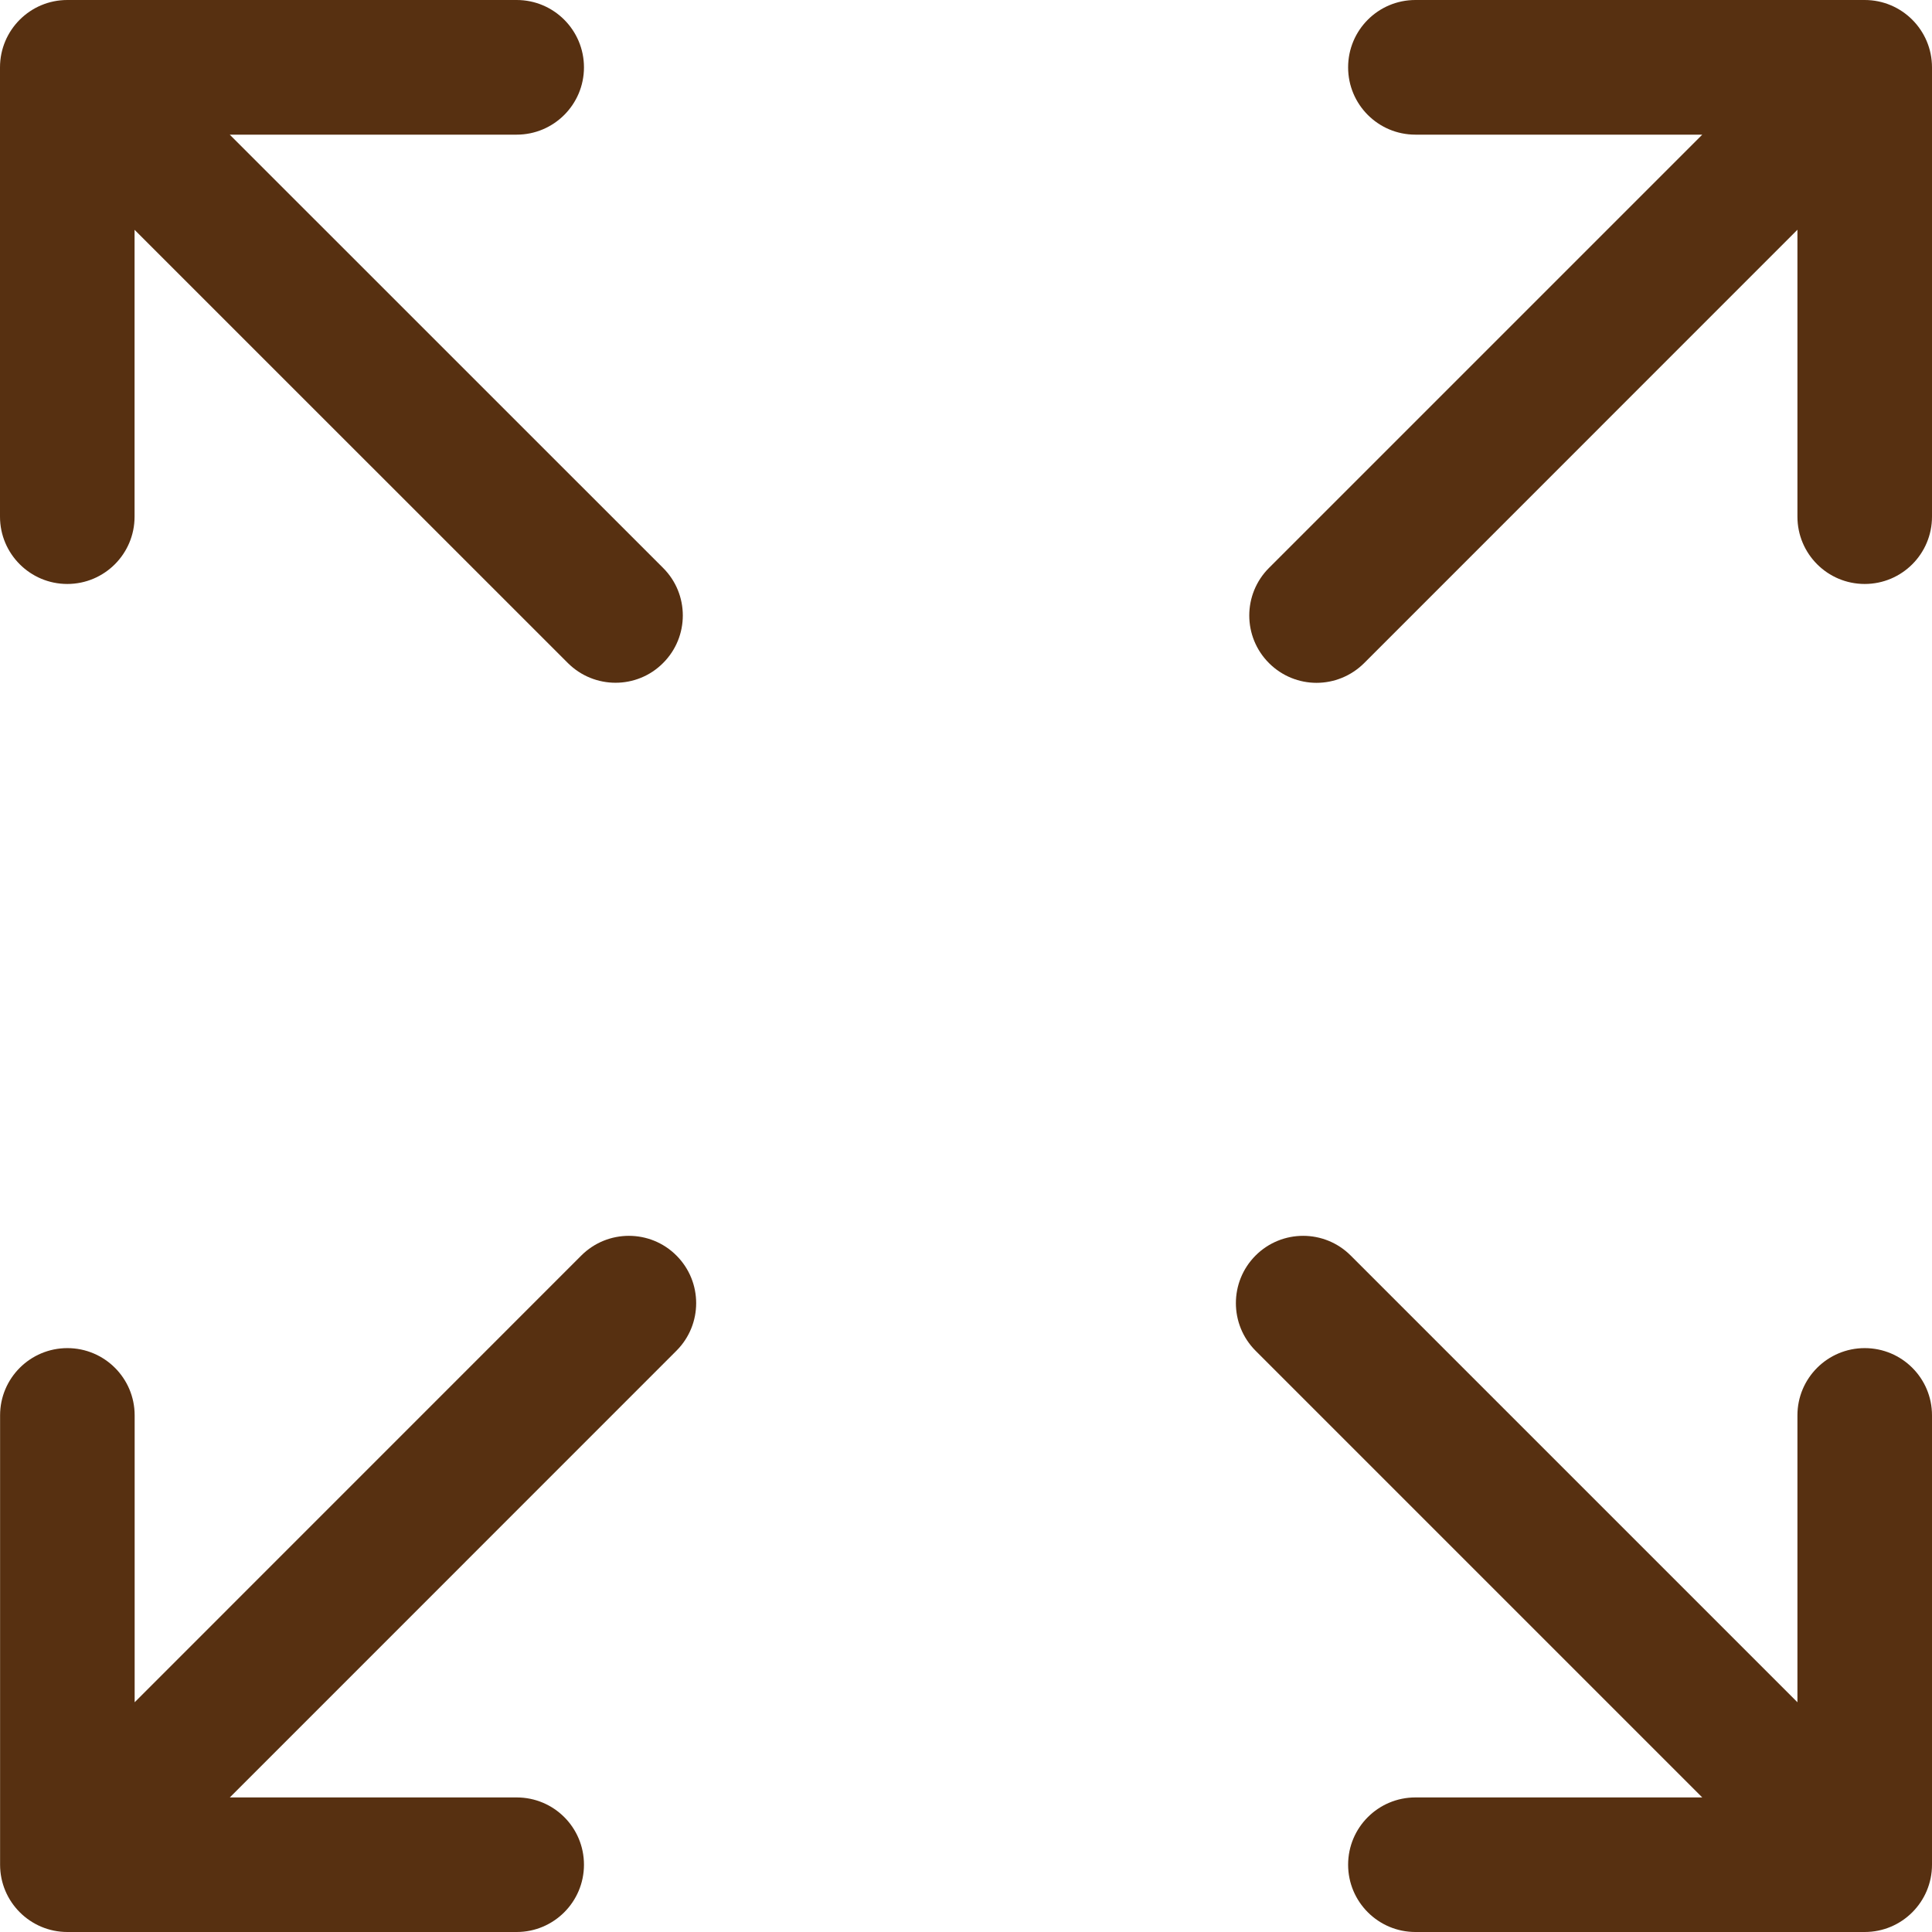
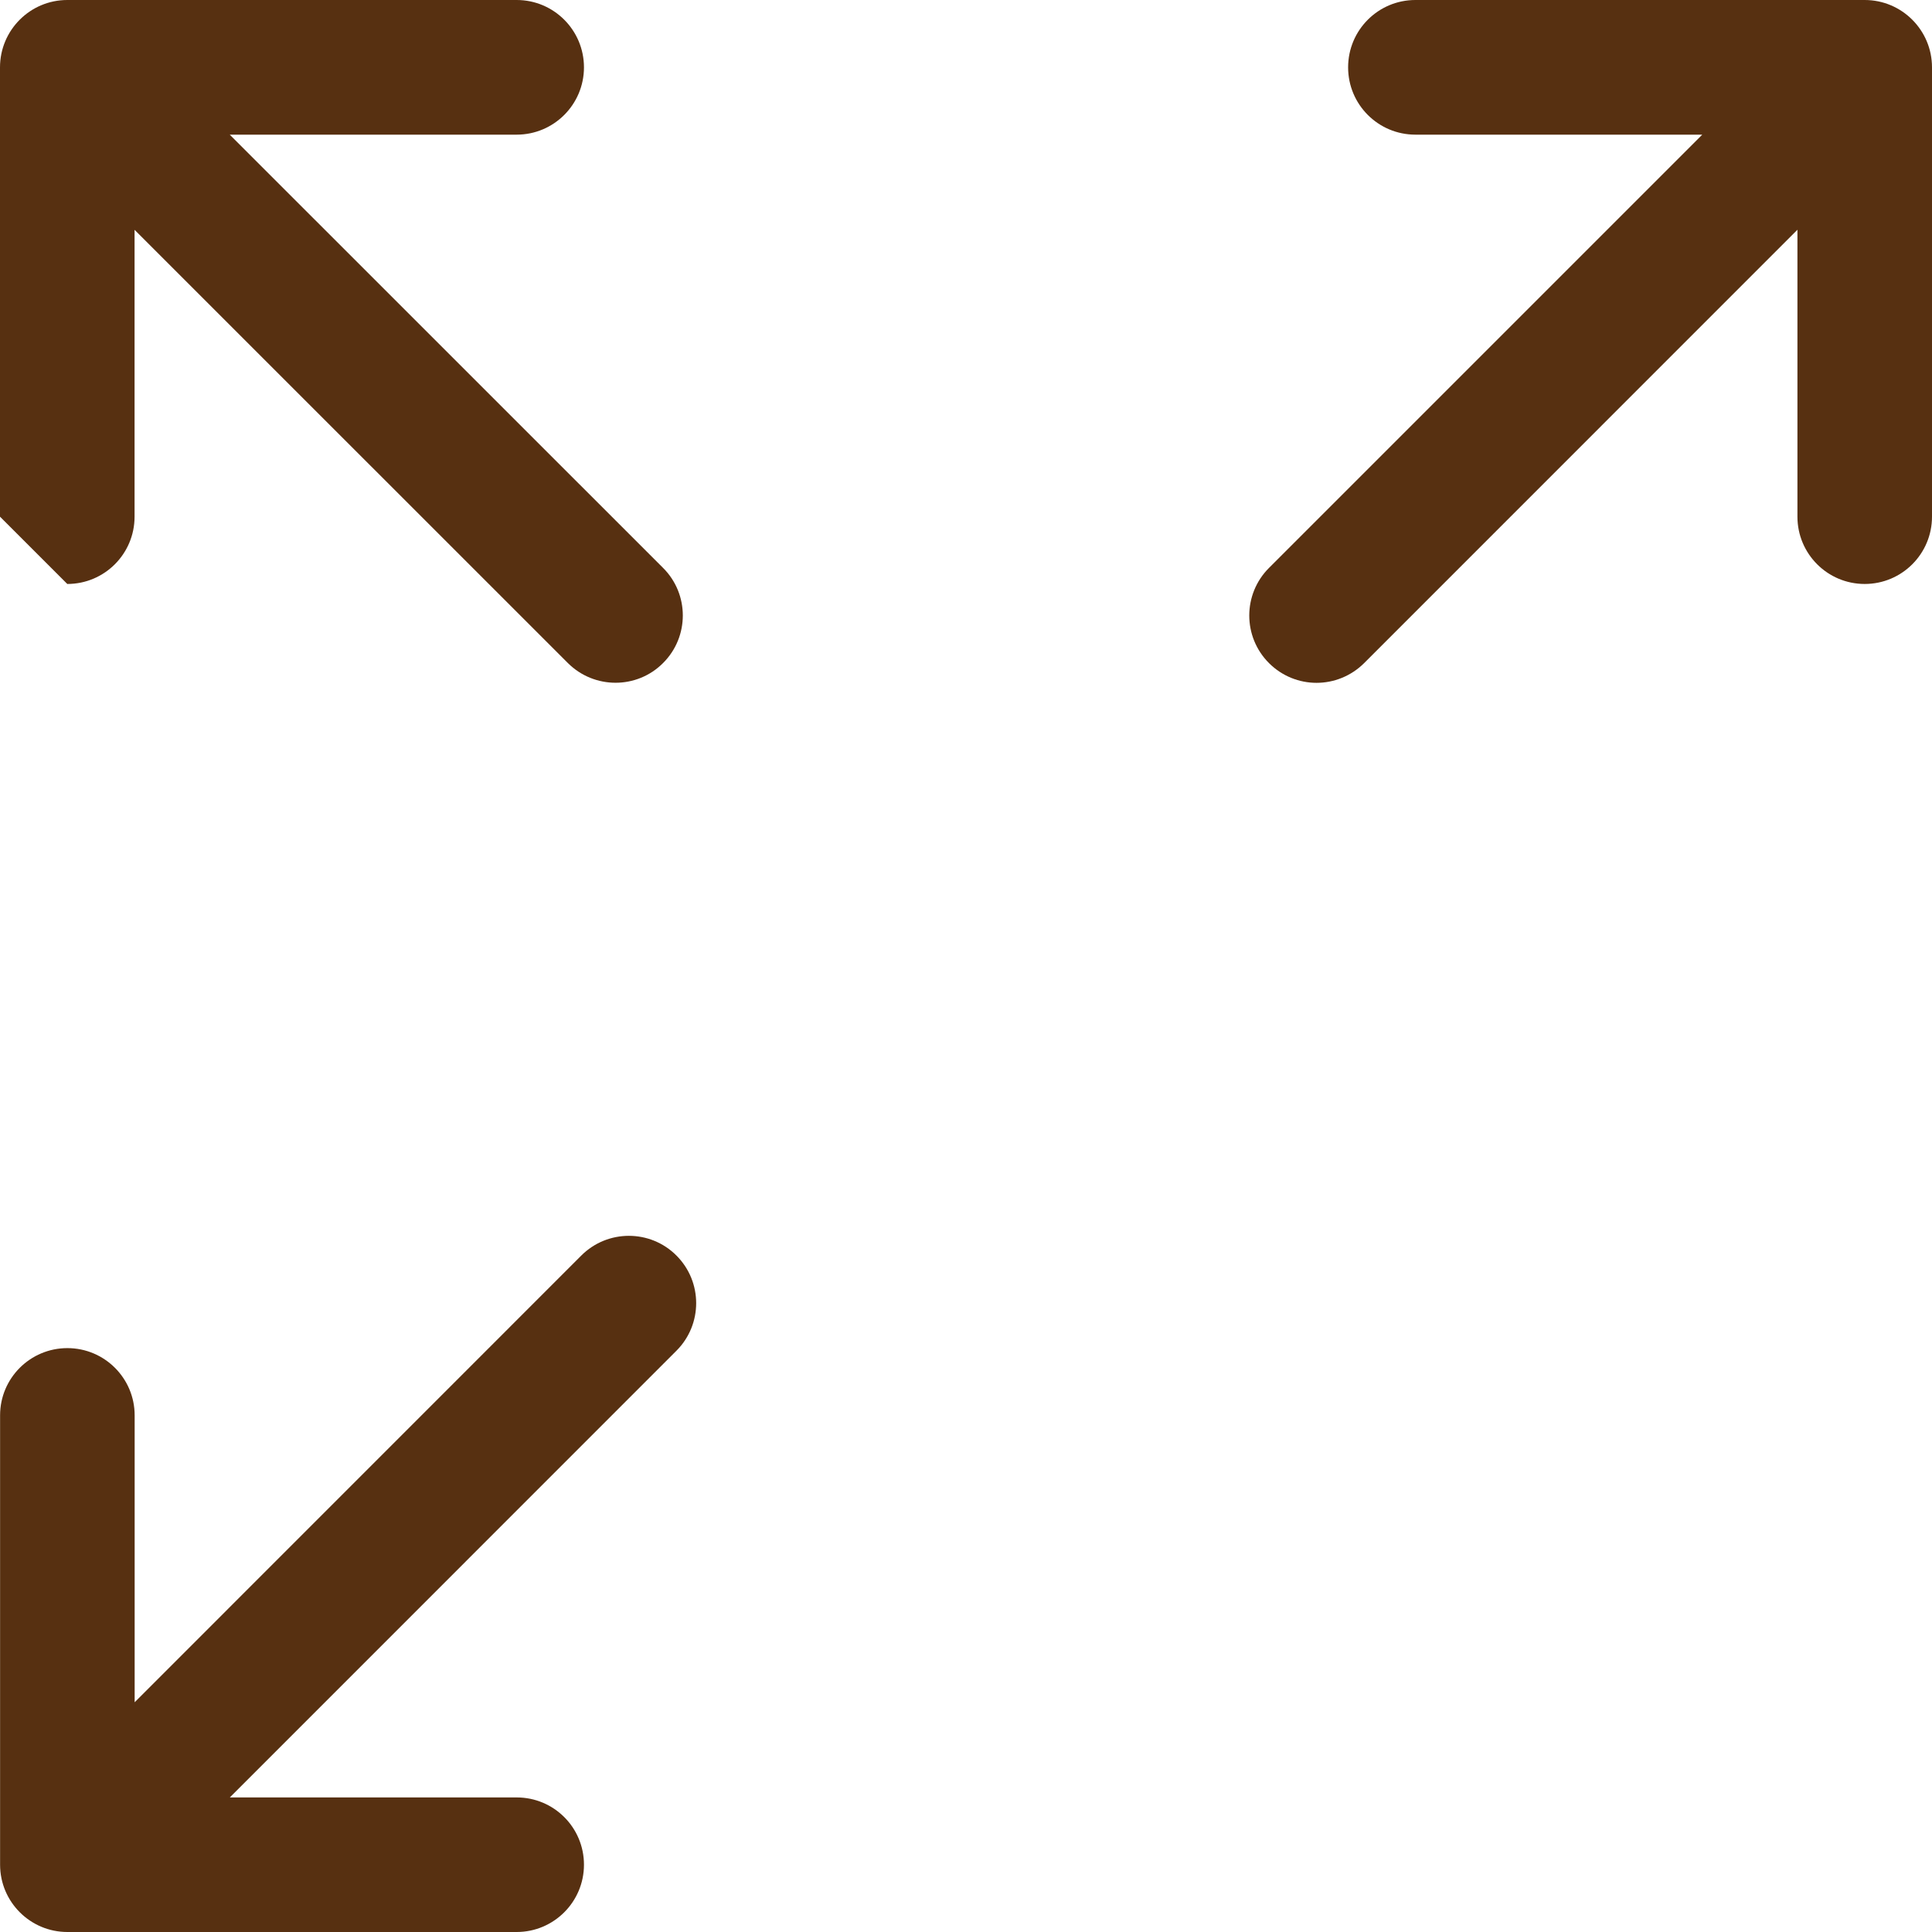
<svg xmlns="http://www.w3.org/2000/svg" width="23" height="23" viewBox="0 0 23 23" fill="none">
  <g clip-path="url(#clip0_1796_14281)">
-     <path d="M0.801 6.952C1.244 6.952 1.602 6.593 1.602 6.151V2.736L6.761 7.894C6.918 8.05 7.123 8.128 7.328 8.128C7.533 8.128 7.738 8.05 7.894 7.893C8.207 7.581 8.207 7.073 7.894 6.761L2.735 1.603H6.151C6.593 1.603 6.952 1.244 6.952 0.802C6.952 0.359 6.593 0 6.151 0H0.801C0.359 0 0 0.359 0 0.802V6.151C0 6.593 0.359 6.952 0.801 6.952Z" fill="#573011" />
-     <path d="M22.199 16.049C21.757 16.049 21.398 16.407 21.398 16.849V20.265L16.08 14.947C15.767 14.634 15.26 14.634 14.947 14.947C14.635 15.26 14.635 15.767 14.947 16.08L20.265 21.398H16.85C16.408 21.398 16.049 21.756 16.049 22.199C16.049 22.641 16.408 23 16.85 23H22.199C22.642 23 23 22.641 23 22.199V16.849C23 16.407 22.642 16.049 22.199 16.049Z" fill="#573011" />
+     <path d="M0.801 6.952C1.244 6.952 1.602 6.593 1.602 6.151V2.736L6.761 7.894C6.918 8.05 7.123 8.128 7.328 8.128C7.533 8.128 7.738 8.05 7.894 7.893C8.207 7.581 8.207 7.073 7.894 6.761L2.735 1.603H6.151C6.593 1.603 6.952 1.244 6.952 0.802C6.952 0.359 6.593 0 6.151 0H0.801C0.359 0 0 0.359 0 0.802V6.151Z" fill="#573011" />
    <path d="M6.92 14.947L1.603 20.265V16.849C1.603 16.407 1.244 16.049 0.802 16.049C0.36 16.049 0.001 16.407 0.001 16.849V22.199C0.001 22.641 0.36 23 0.802 23H6.151C6.593 23 6.952 22.641 6.952 22.199C6.952 21.756 6.594 21.398 6.151 21.398H2.736L8.053 16.08C8.366 15.767 8.366 15.26 8.053 14.947C7.741 14.634 7.233 14.634 6.92 14.947Z" fill="#573011" />
    <path d="M22.199 0H16.85C16.407 0 16.049 0.359 16.049 0.802C16.049 1.244 16.407 1.603 16.85 1.603H20.265L15.107 6.761C14.794 7.074 14.794 7.581 15.107 7.894C15.263 8.05 15.468 8.129 15.673 8.129C15.878 8.129 16.083 8.05 16.24 7.894L21.398 2.735V6.151C21.398 6.593 21.756 6.952 22.199 6.952C22.642 6.952 23 6.593 23 6.151V0.802C23 0.359 22.641 0 22.199 0Z" fill="#573011" />
  </g>
  <defs>
    <clipPath id="clip0_1796_14281">
      <rect width="23" height="23" fill="white" />
    </clipPath>
  </defs>
</svg>